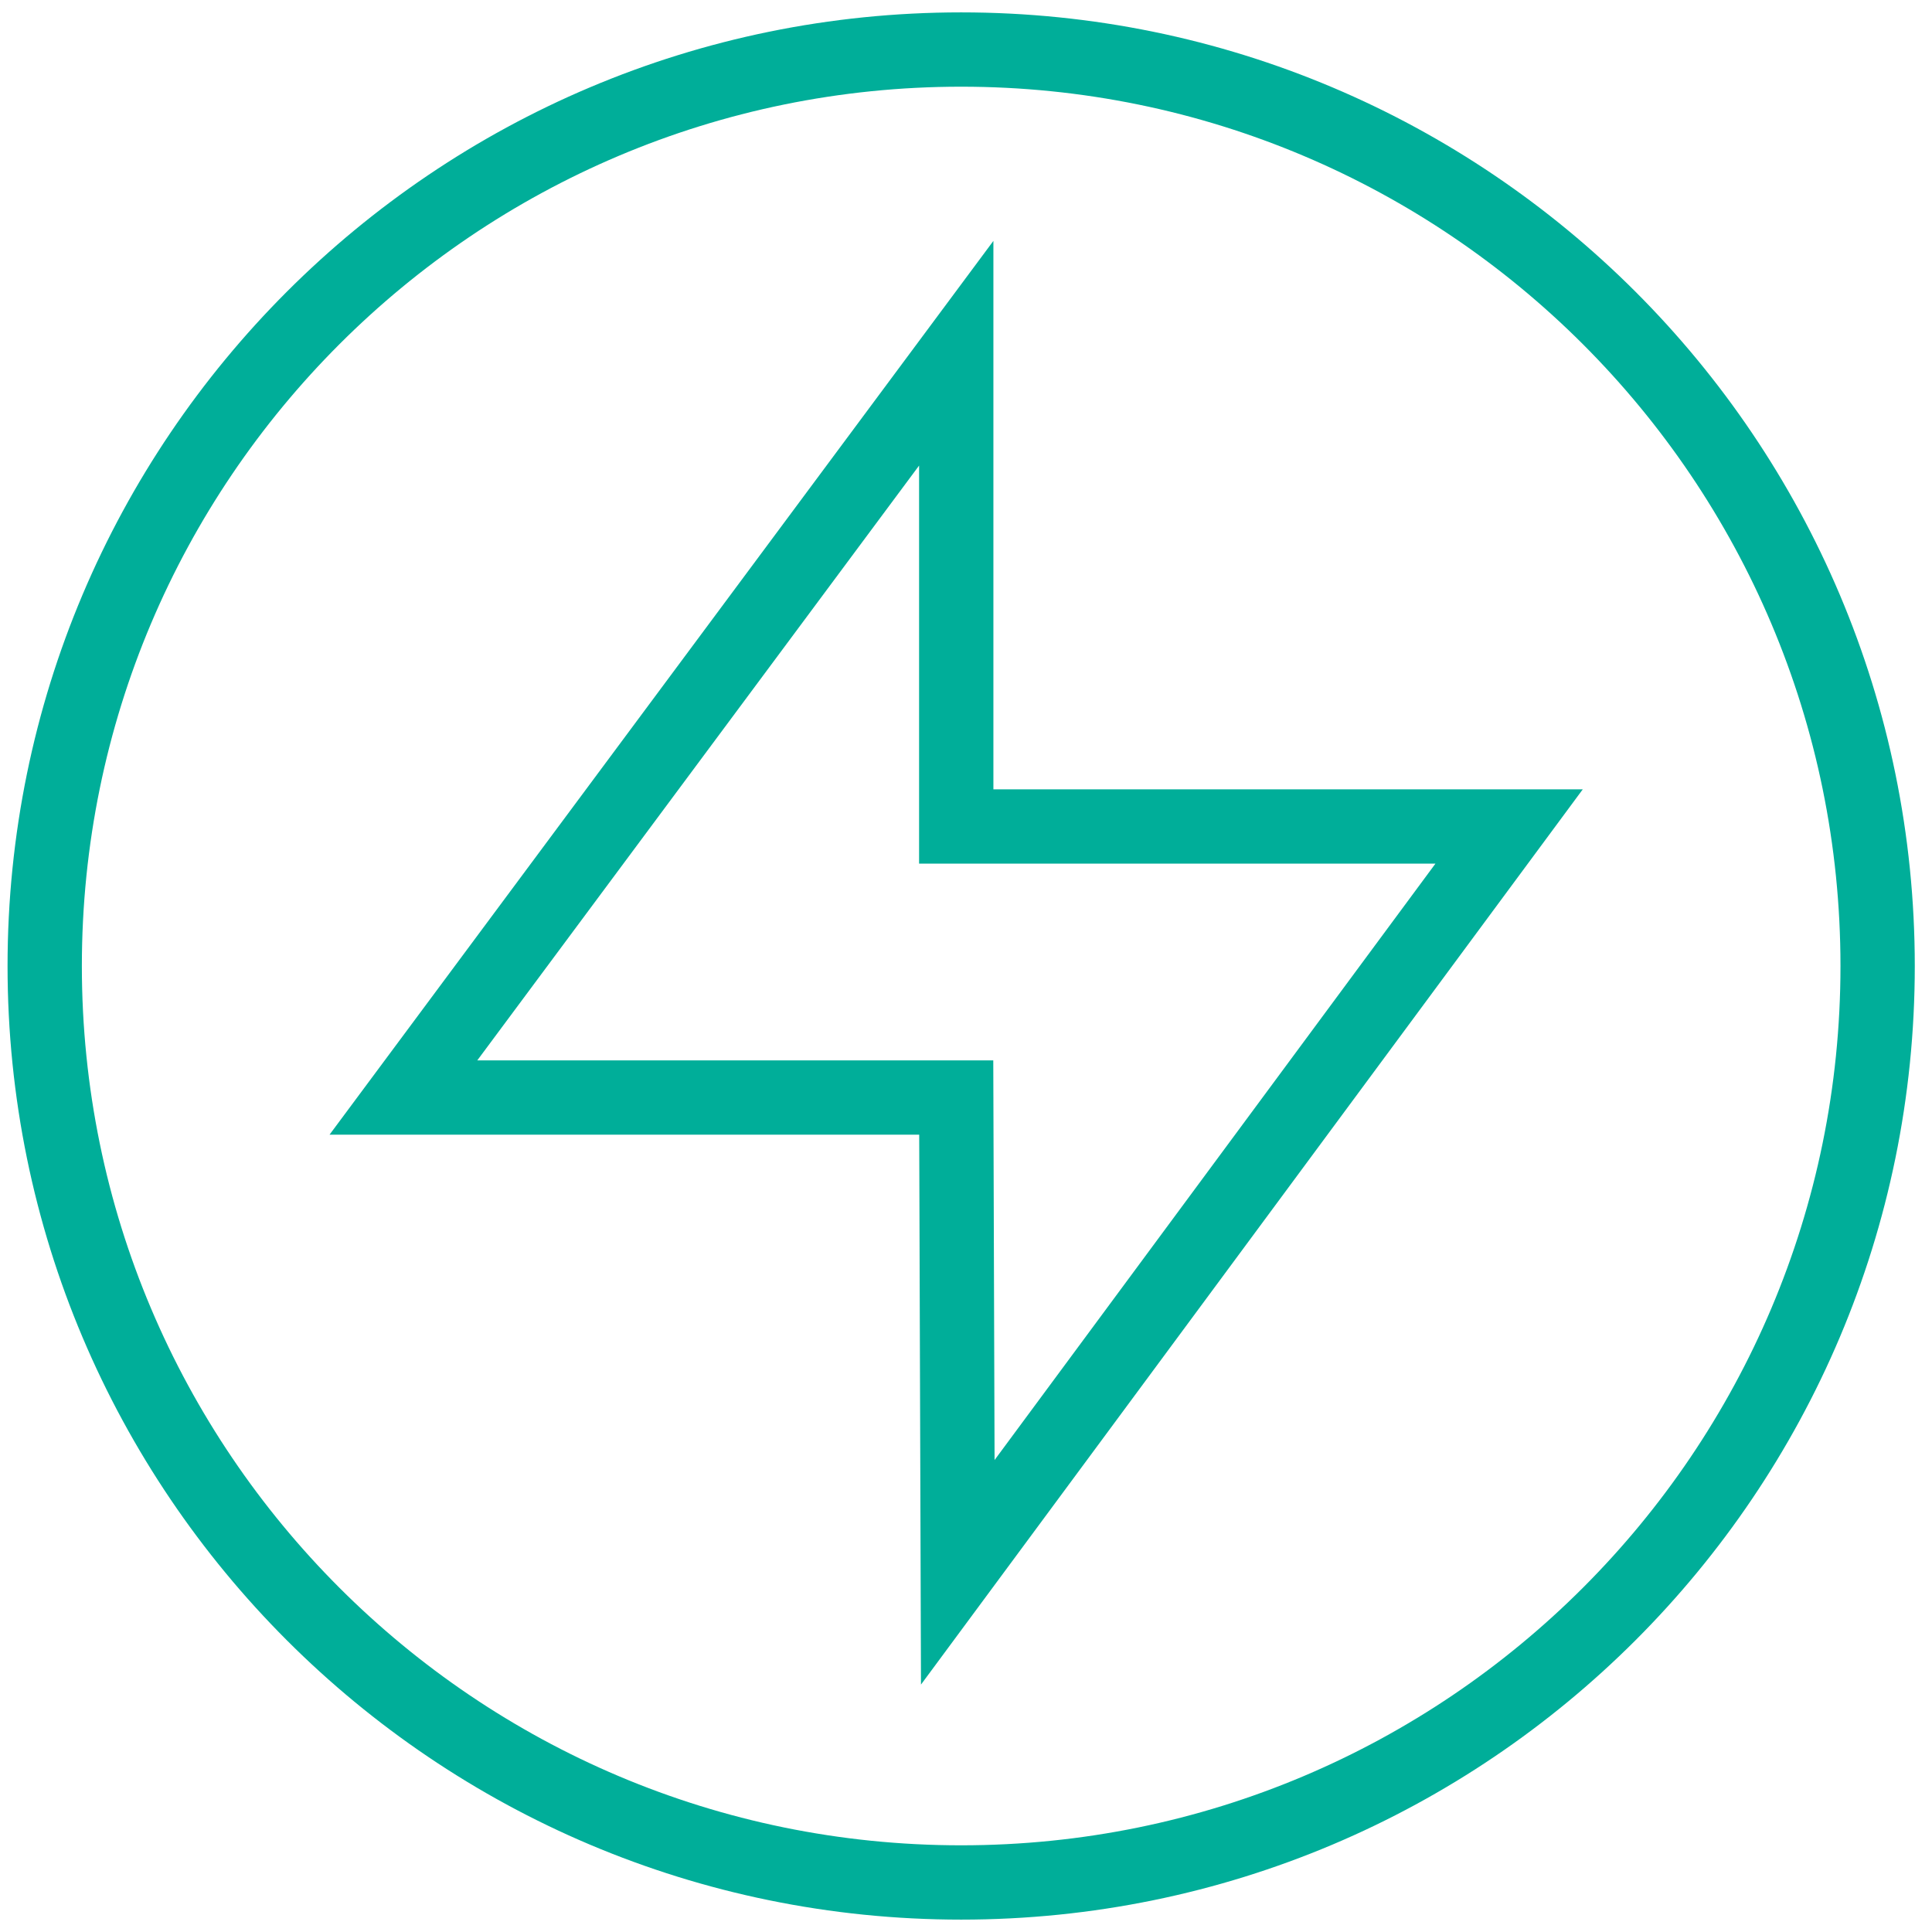
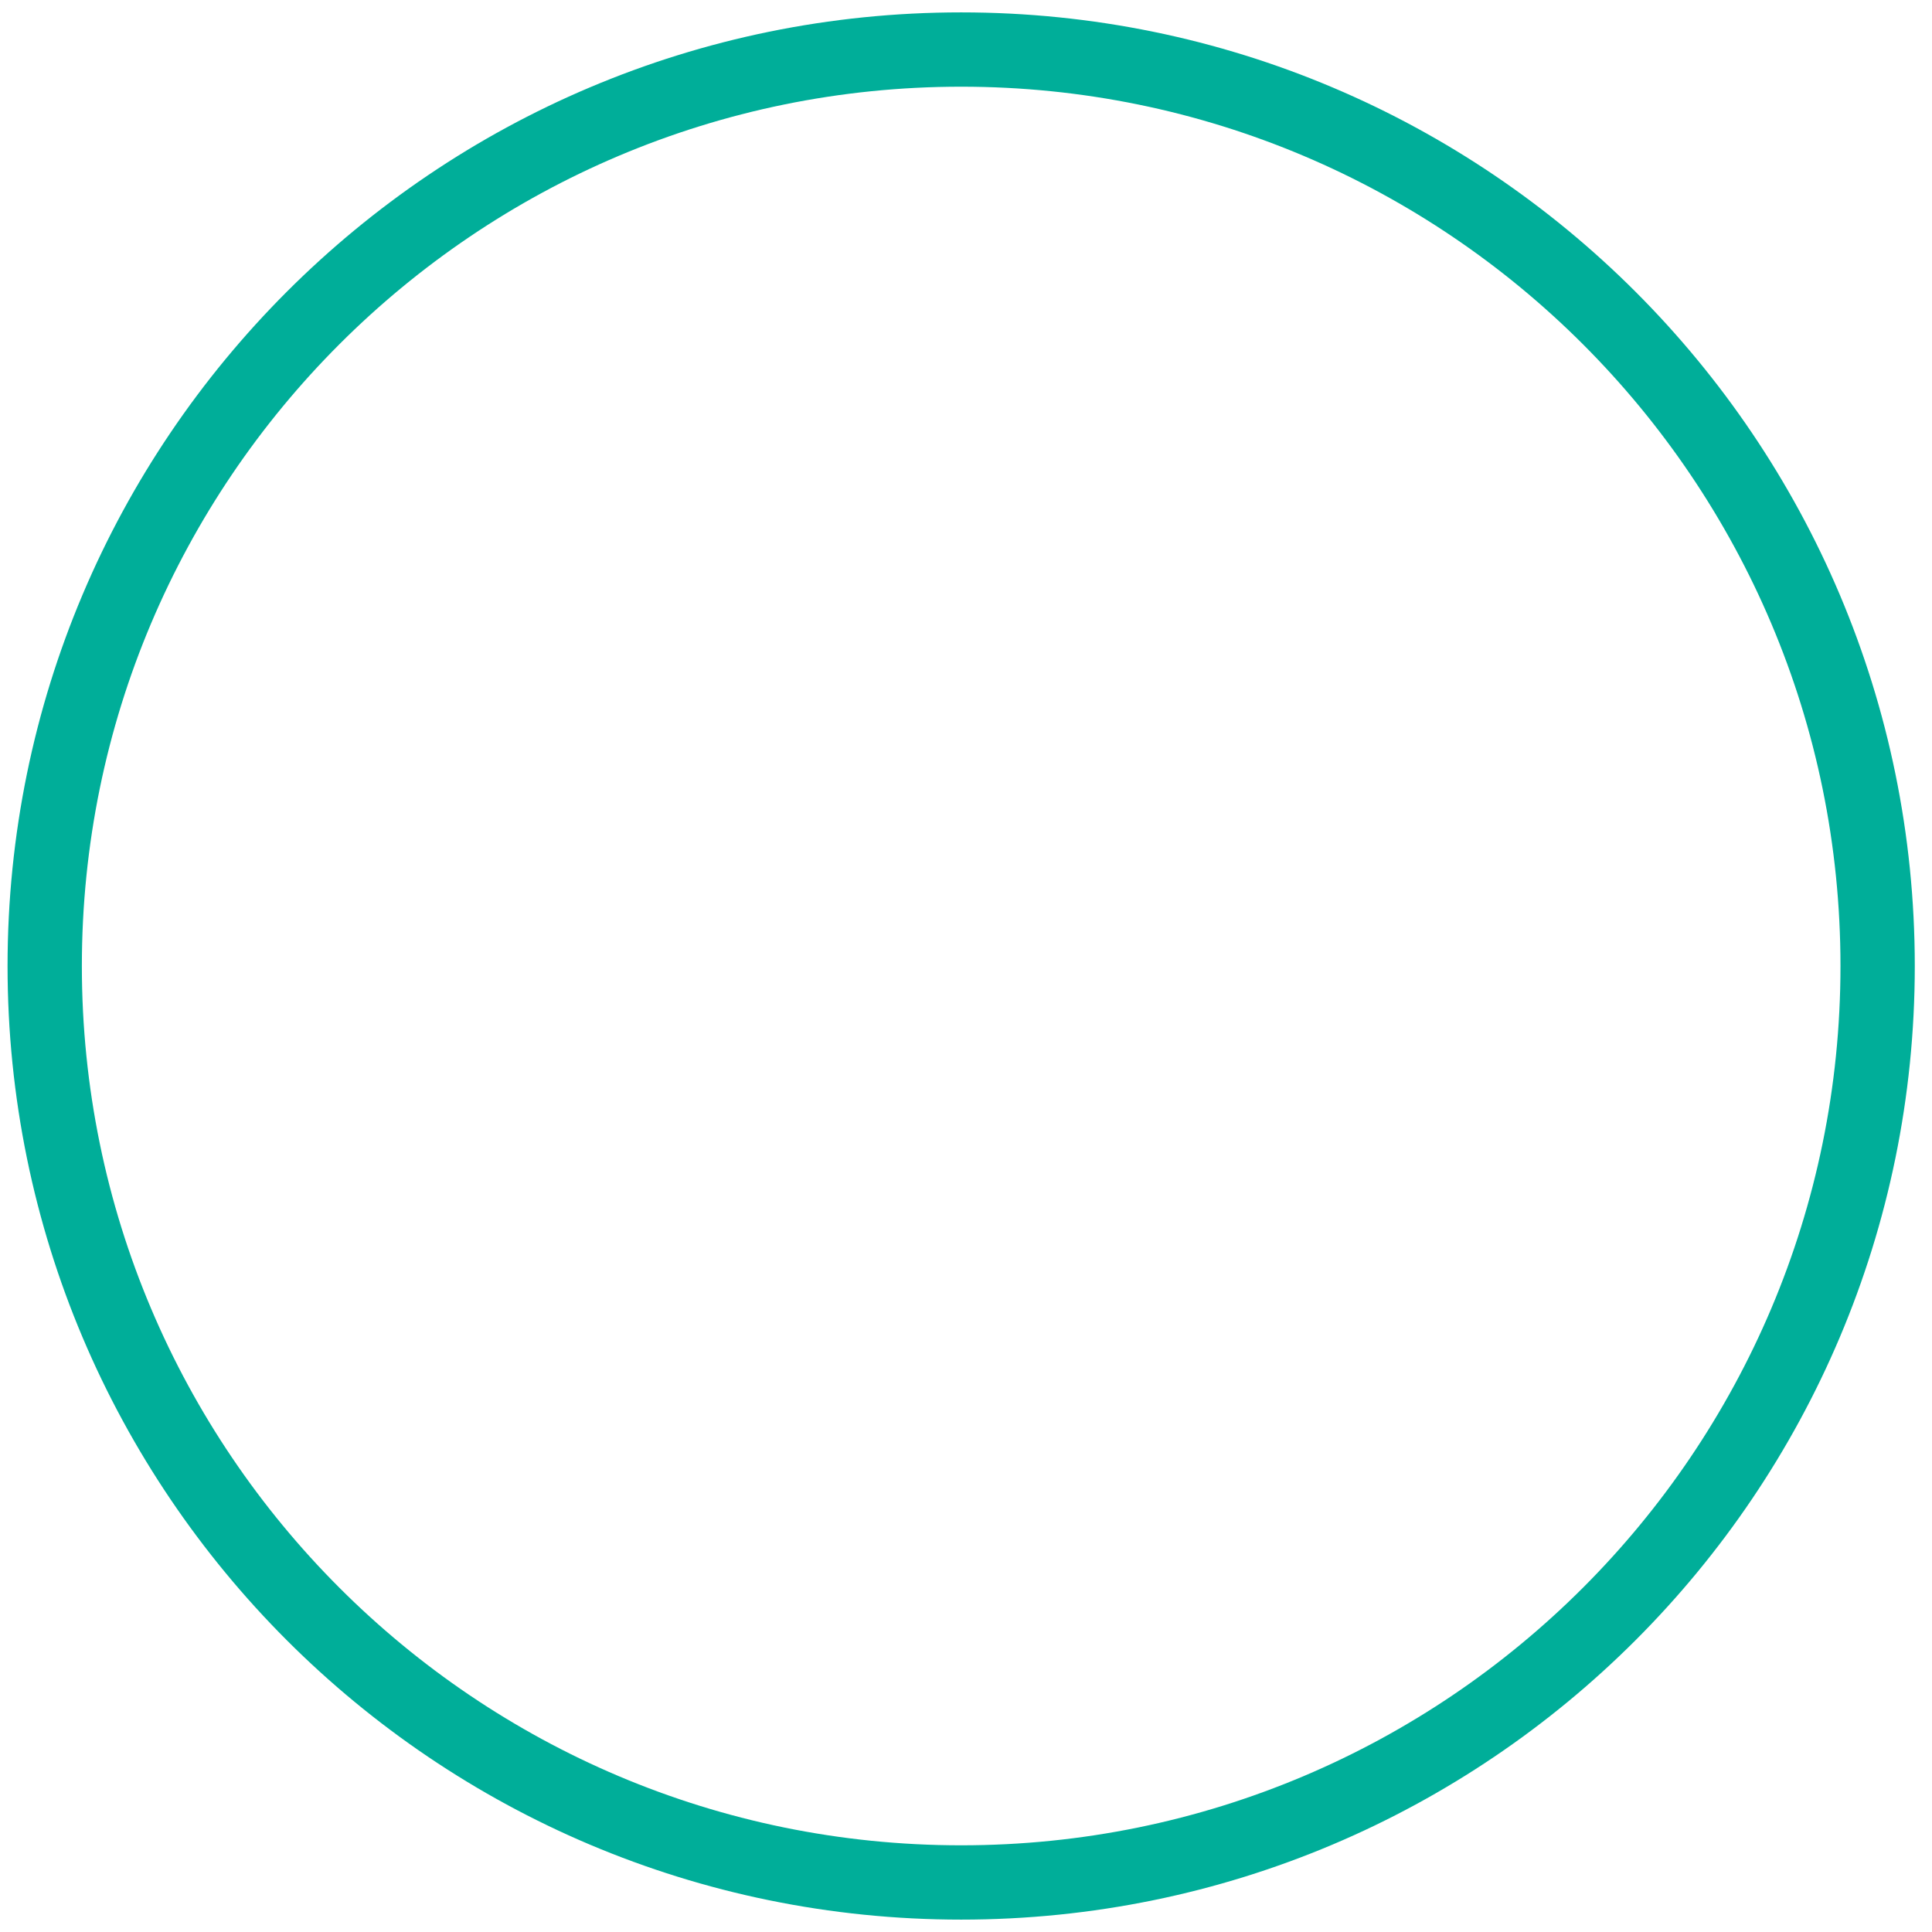
<svg xmlns="http://www.w3.org/2000/svg" width="78" height="78" viewBox="0 0 78 78" fill="none">
  <path d="M38.805 76C59.239 76 75.805 59.434 75.805 39C75.805 18.566 59.239 2 38.805 2C18.37 2 1.805 18.566 1.805 39C1.805 59.434 18.37 76 38.805 76Z" stroke="#00AE99" stroke-width="3" stroke-miterlimit="10" />
-   <path d="M38.606 14.261L16.287 44.31H38.606L38.668 63.478L60.926 33.368H38.606V14.261Z" stroke="#00AE99" stroke-width="3" stroke-miterlimit="10" />
</svg>